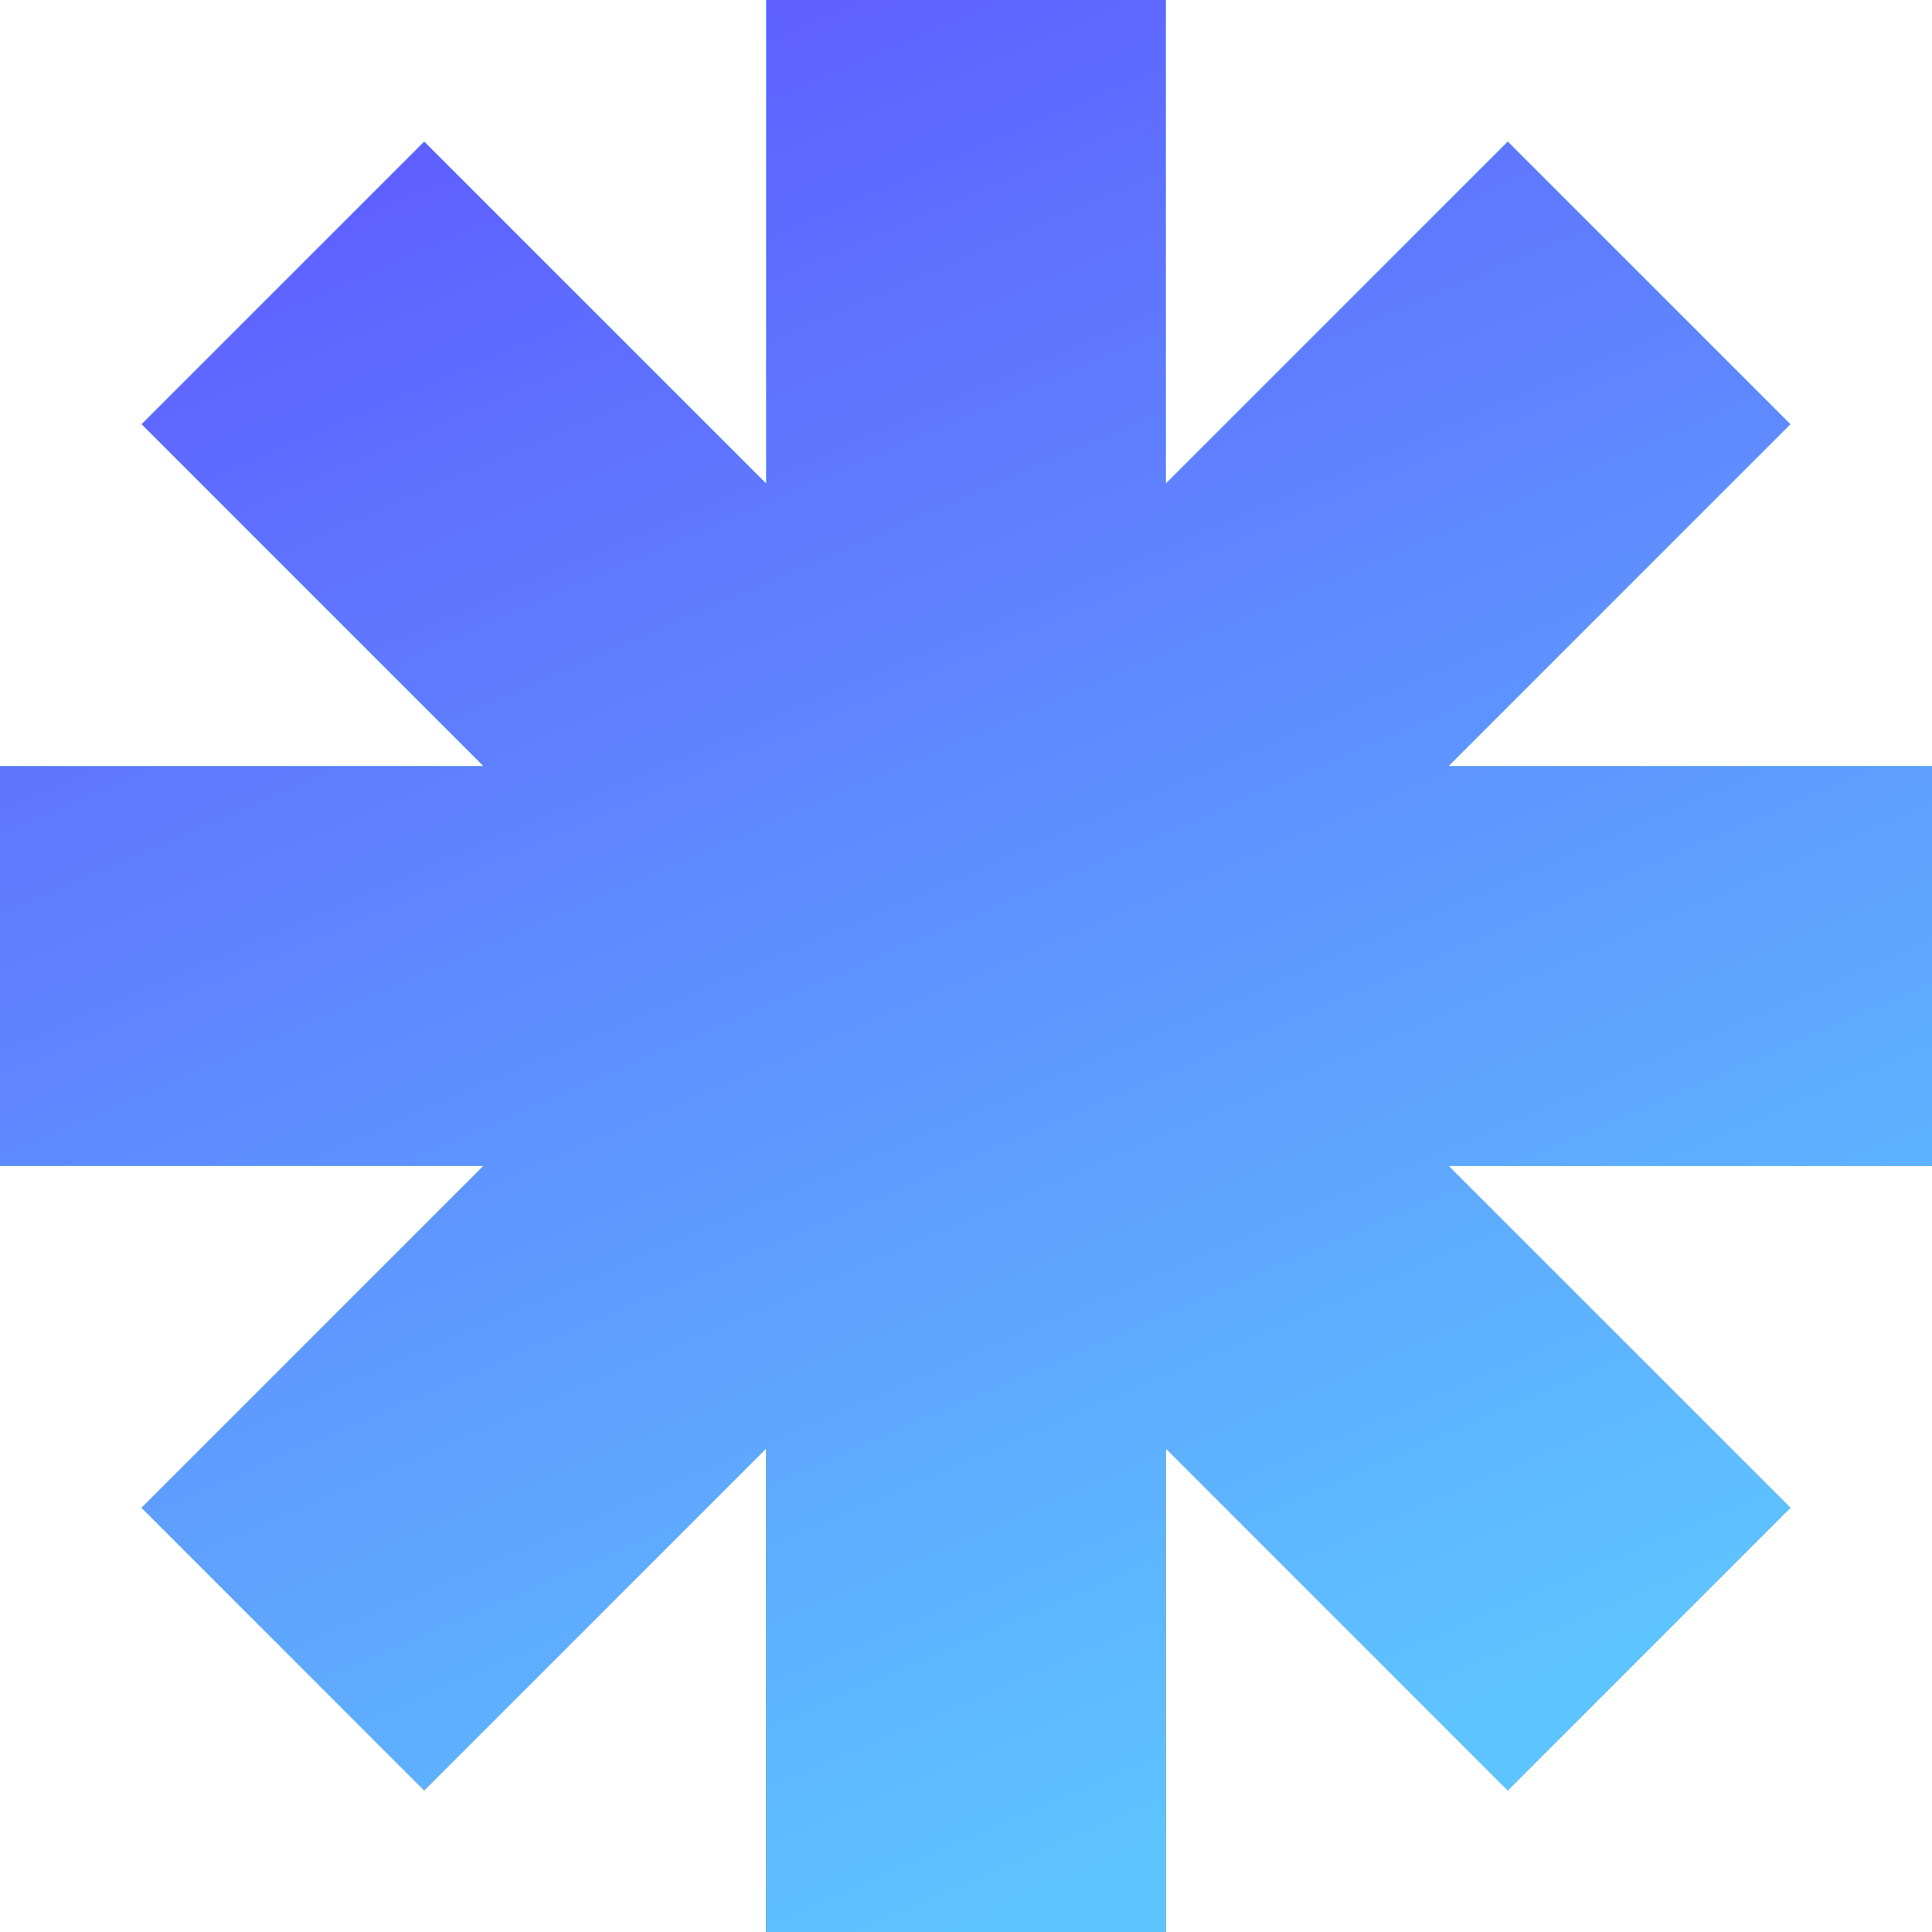
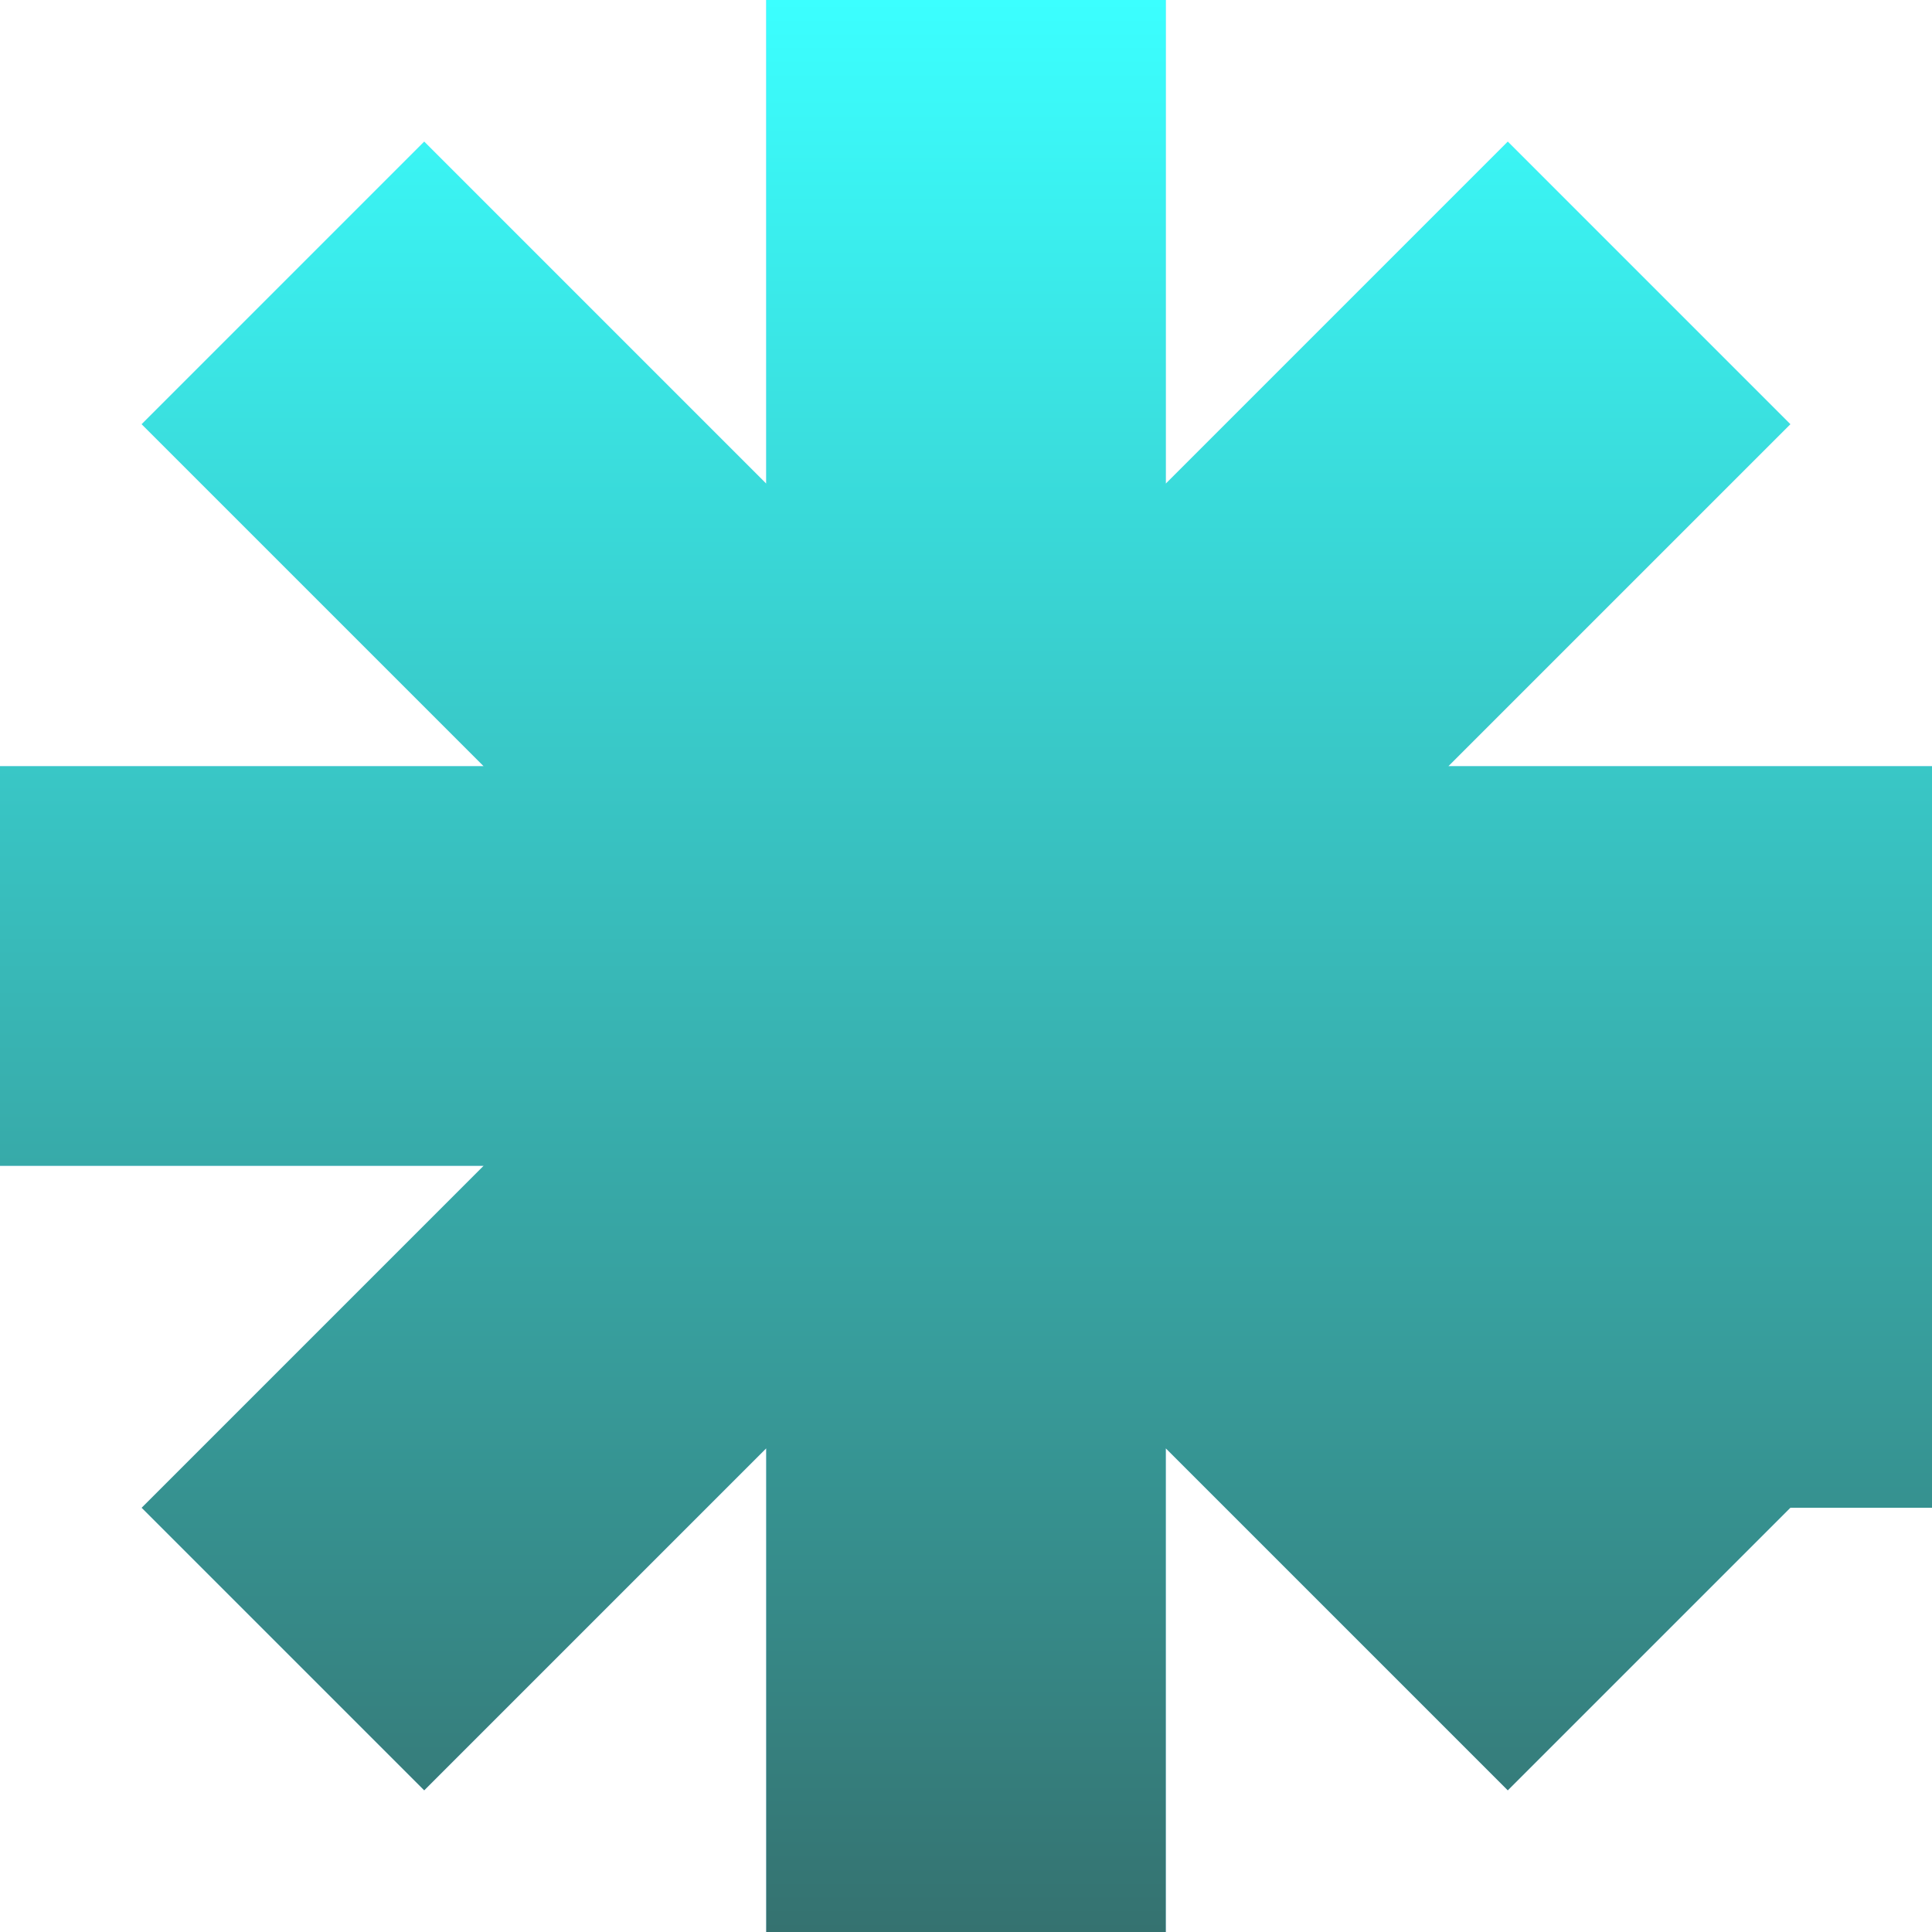
<svg xmlns="http://www.w3.org/2000/svg" width="54" height="54" viewBox="0 0 54 54" fill="none">
  <path d="M54 21.416H40.481L50.04 11.857L42.143 3.96L32.584 13.519V0L21.416 4.40791e-05V13.519L11.857 3.96L3.96 11.857L13.519 21.416H0L4.40791e-05 32.584H13.519L3.96 42.143L11.857 50.04L21.416 40.481V54H32.584V40.481L42.143 50.04L50.04 42.143L40.481 32.584H54V21.416Z" fill="#AAD5F9" />
-   <path d="M54 21.416H40.481L50.04 11.857L42.143 3.96L32.584 13.519V0L21.416 4.40791e-05V13.519L11.857 3.96L3.96 11.857L13.519 21.416H0L4.40791e-05 32.584H13.519L3.96 42.143L11.857 50.04L21.416 40.481V54H32.584V40.481L42.143 50.04L50.04 42.143L40.481 32.584H54V21.416Z" fill="url(#paint0_linear_3481_1412)" />
-   <path d="M54 21.416H40.481L50.04 11.857L42.143 3.96L32.584 13.519V0L21.416 4.40791e-05V13.519L11.857 3.96L3.96 11.857L13.519 21.416H0L4.40791e-05 32.584H13.519L3.96 42.143L11.857 50.04L21.416 40.481V54H32.584V40.481L42.143 50.04L50.04 42.143L40.481 32.584H54V21.416Z" fill="url(#paint1_linear_3481_1412)" />
+   <path d="M54 21.416H40.481L50.04 11.857L42.143 3.96L32.584 13.519V0L21.416 4.40791e-05V13.519L11.857 3.96L3.96 11.857L13.519 21.416H0L4.40791e-05 32.584H13.519L3.96 42.143L11.857 50.04L21.416 40.481V54H32.584V40.481L42.143 50.04L50.04 42.143H54V21.416Z" fill="url(#paint0_linear_3481_1412)" />
  <defs>
    <linearGradient id="paint0_linear_3481_1412" x1="27" y1="0" x2="27" y2="54" gradientUnits="userSpaceOnUse">
      <stop stop-color="#3BFFFF" />
      <stop offset="1" stop-color="#357270" />
    </linearGradient>
    <linearGradient id="paint1_linear_3481_1412" x1="5.535" y1="4.32" x2="27" y2="54" gradientUnits="userSpaceOnUse">
      <stop stop-color="#5F5BFF" />
      <stop offset="1" stop-color="#5EC4FF" />
    </linearGradient>
  </defs>
</svg>